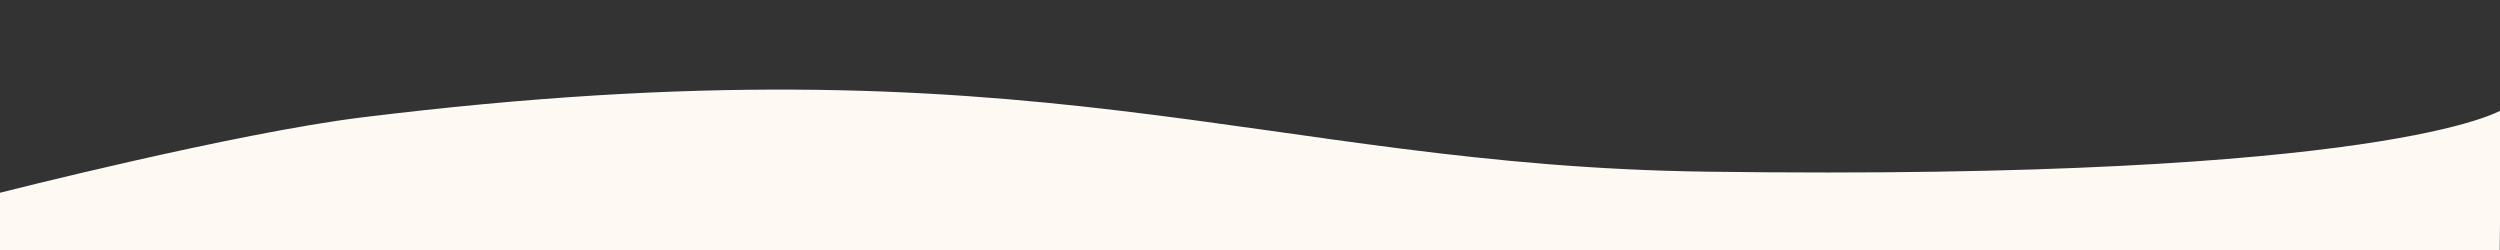
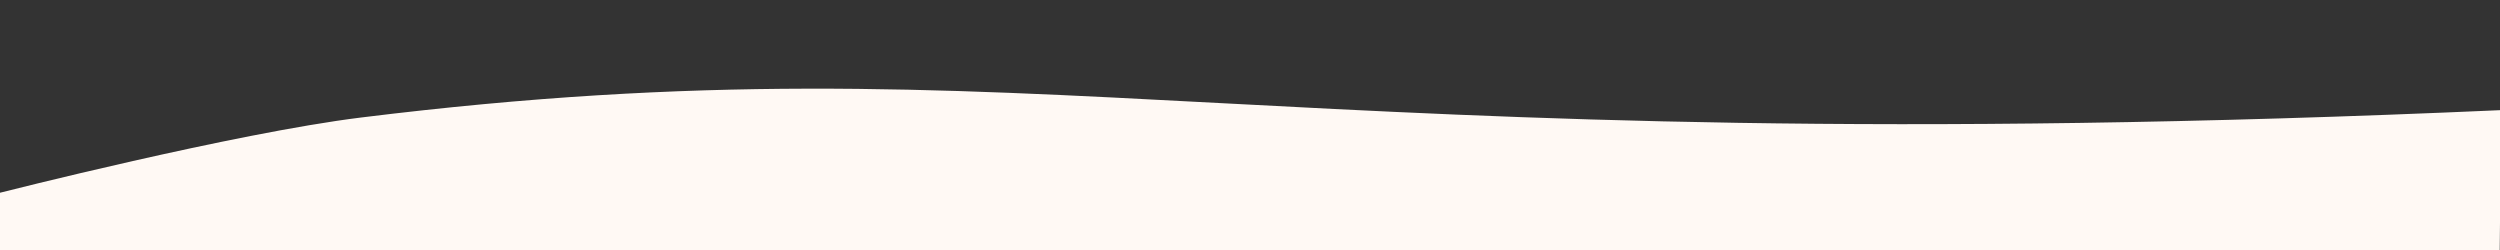
<svg xmlns="http://www.w3.org/2000/svg" xmlns:ns1="http://www.inkscape.org/namespaces/inkscape" xmlns:ns2="http://sodipodi.sourceforge.net/DTD/sodipodi-0.dtd" width="1200" height="120" viewBox="0 0 1200 120" version="1.1" id="svg5" ns1:version="1.1 (c4e8f9e, 2021-05-24)" ns2:docname="how_we_work_bottom.svg">
  <rect x="0" y="0" width="1200" height="120" fill="#333333" stroke="none" />
  <ns2:namedview id="namedview7" pagecolor="#fa96b2" bordercolor="#666666" borderopacity="1.0" ns1:pageshadow="2" ns1:pageopacity="0" ns1:pagecheckerboard="0" ns1:document-units="mm" showgrid="false" fit-margin-top="0" fit-margin-left="0" fit-margin-right="0" fit-margin-bottom="0" ns1:zoom="0.80533282" ns1:cx="599.75204" ns1:cy="26.697037" ns1:window-width="1647" ns1:window-height="1003" ns1:window-x="0" ns1:window-y="1404" ns1:window-maximized="0" ns1:current-layer="layer1" units="px" viewbox-height="120" />
  <defs id="defs2" />
  <g ns1:label="Layer 1" ns1:groupmode="layer" id="layer1" transform="translate(-0.394,-197.169)">
-     <path style="color:#000000;fill:#fff9f4;-inkscape-stroke:none" d="M 0.394,322.052 1200.252,317.495 l 0.714,-67.464 c 0,0 -53.637,34.02 -381.555,29.541 C 604.043,276.631 499.953,213.213 173.771,253.568 112.682,261.125 0.394,289.686 0.394,289.686" id="rect2047" ns2:nodetypes="cccssc" />
+     <path style="color:#000000;fill:#fff9f4;-inkscape-stroke:none" d="M 0.394,322.052 1200.252,317.495 l 0.714,-67.464 C 604.043,276.631 499.953,213.213 173.771,253.568 112.682,261.125 0.394,289.686 0.394,289.686" id="rect2047" ns2:nodetypes="cccssc" />
  </g>
</svg>